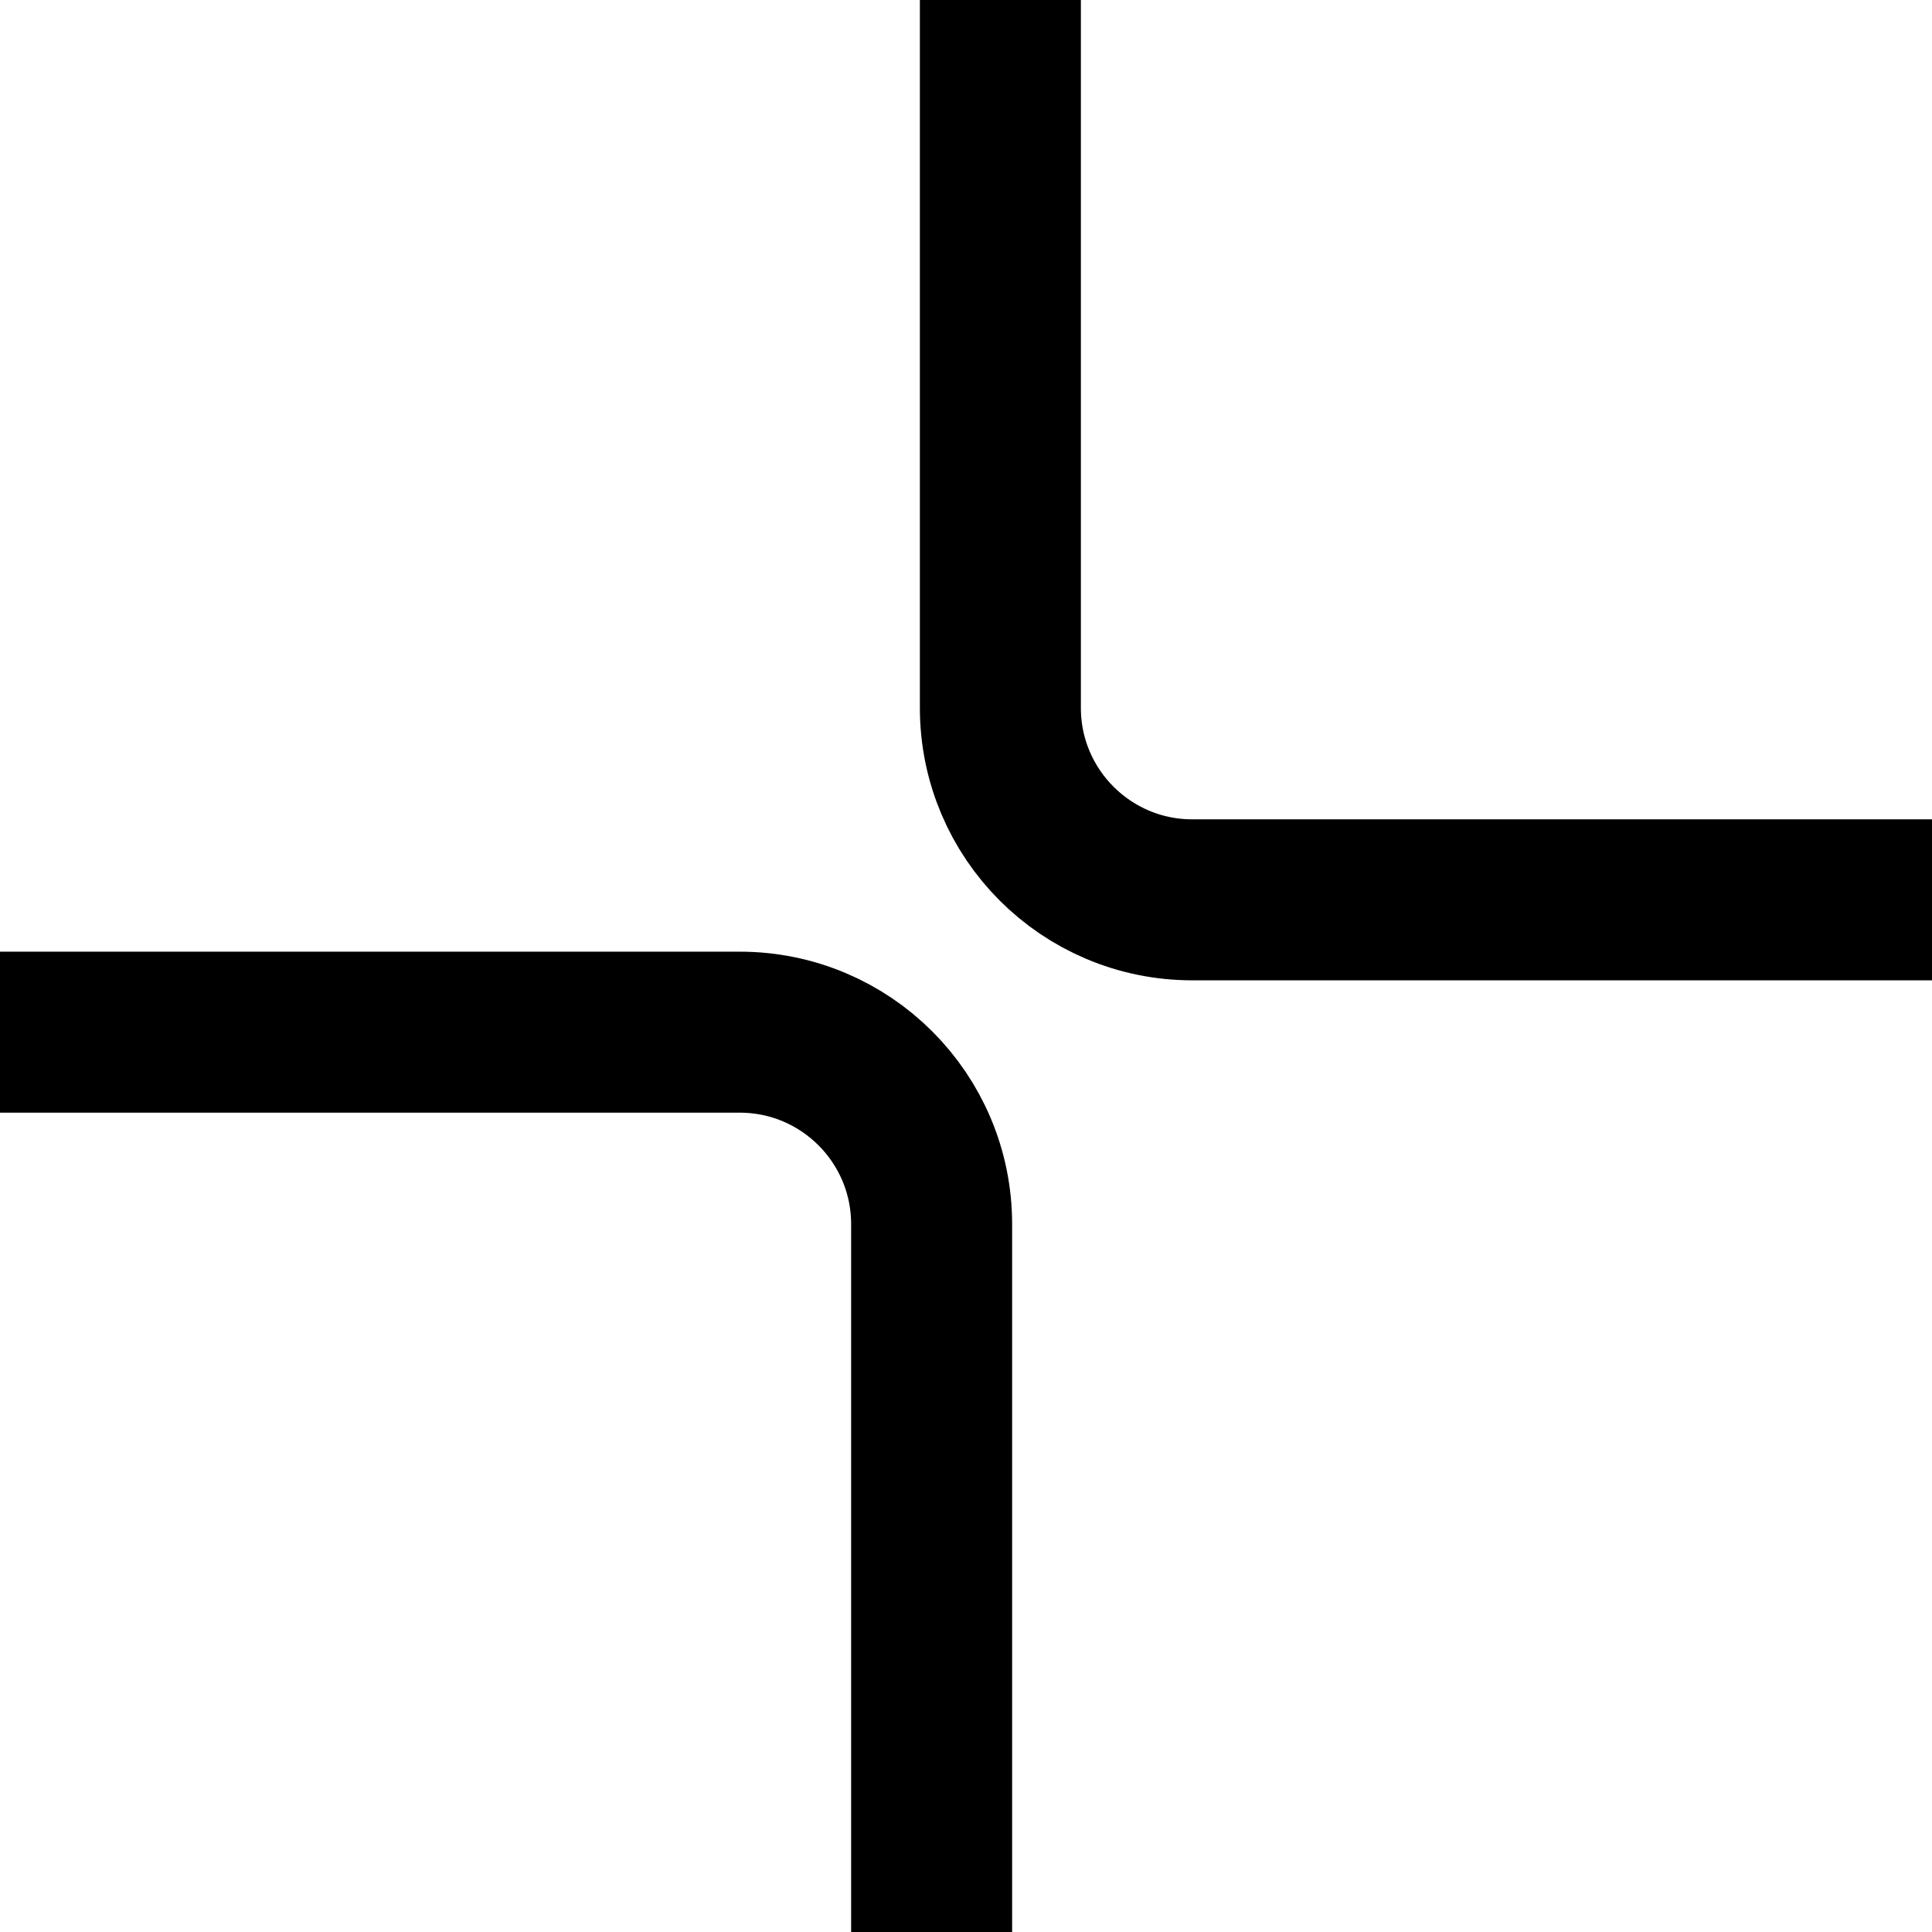
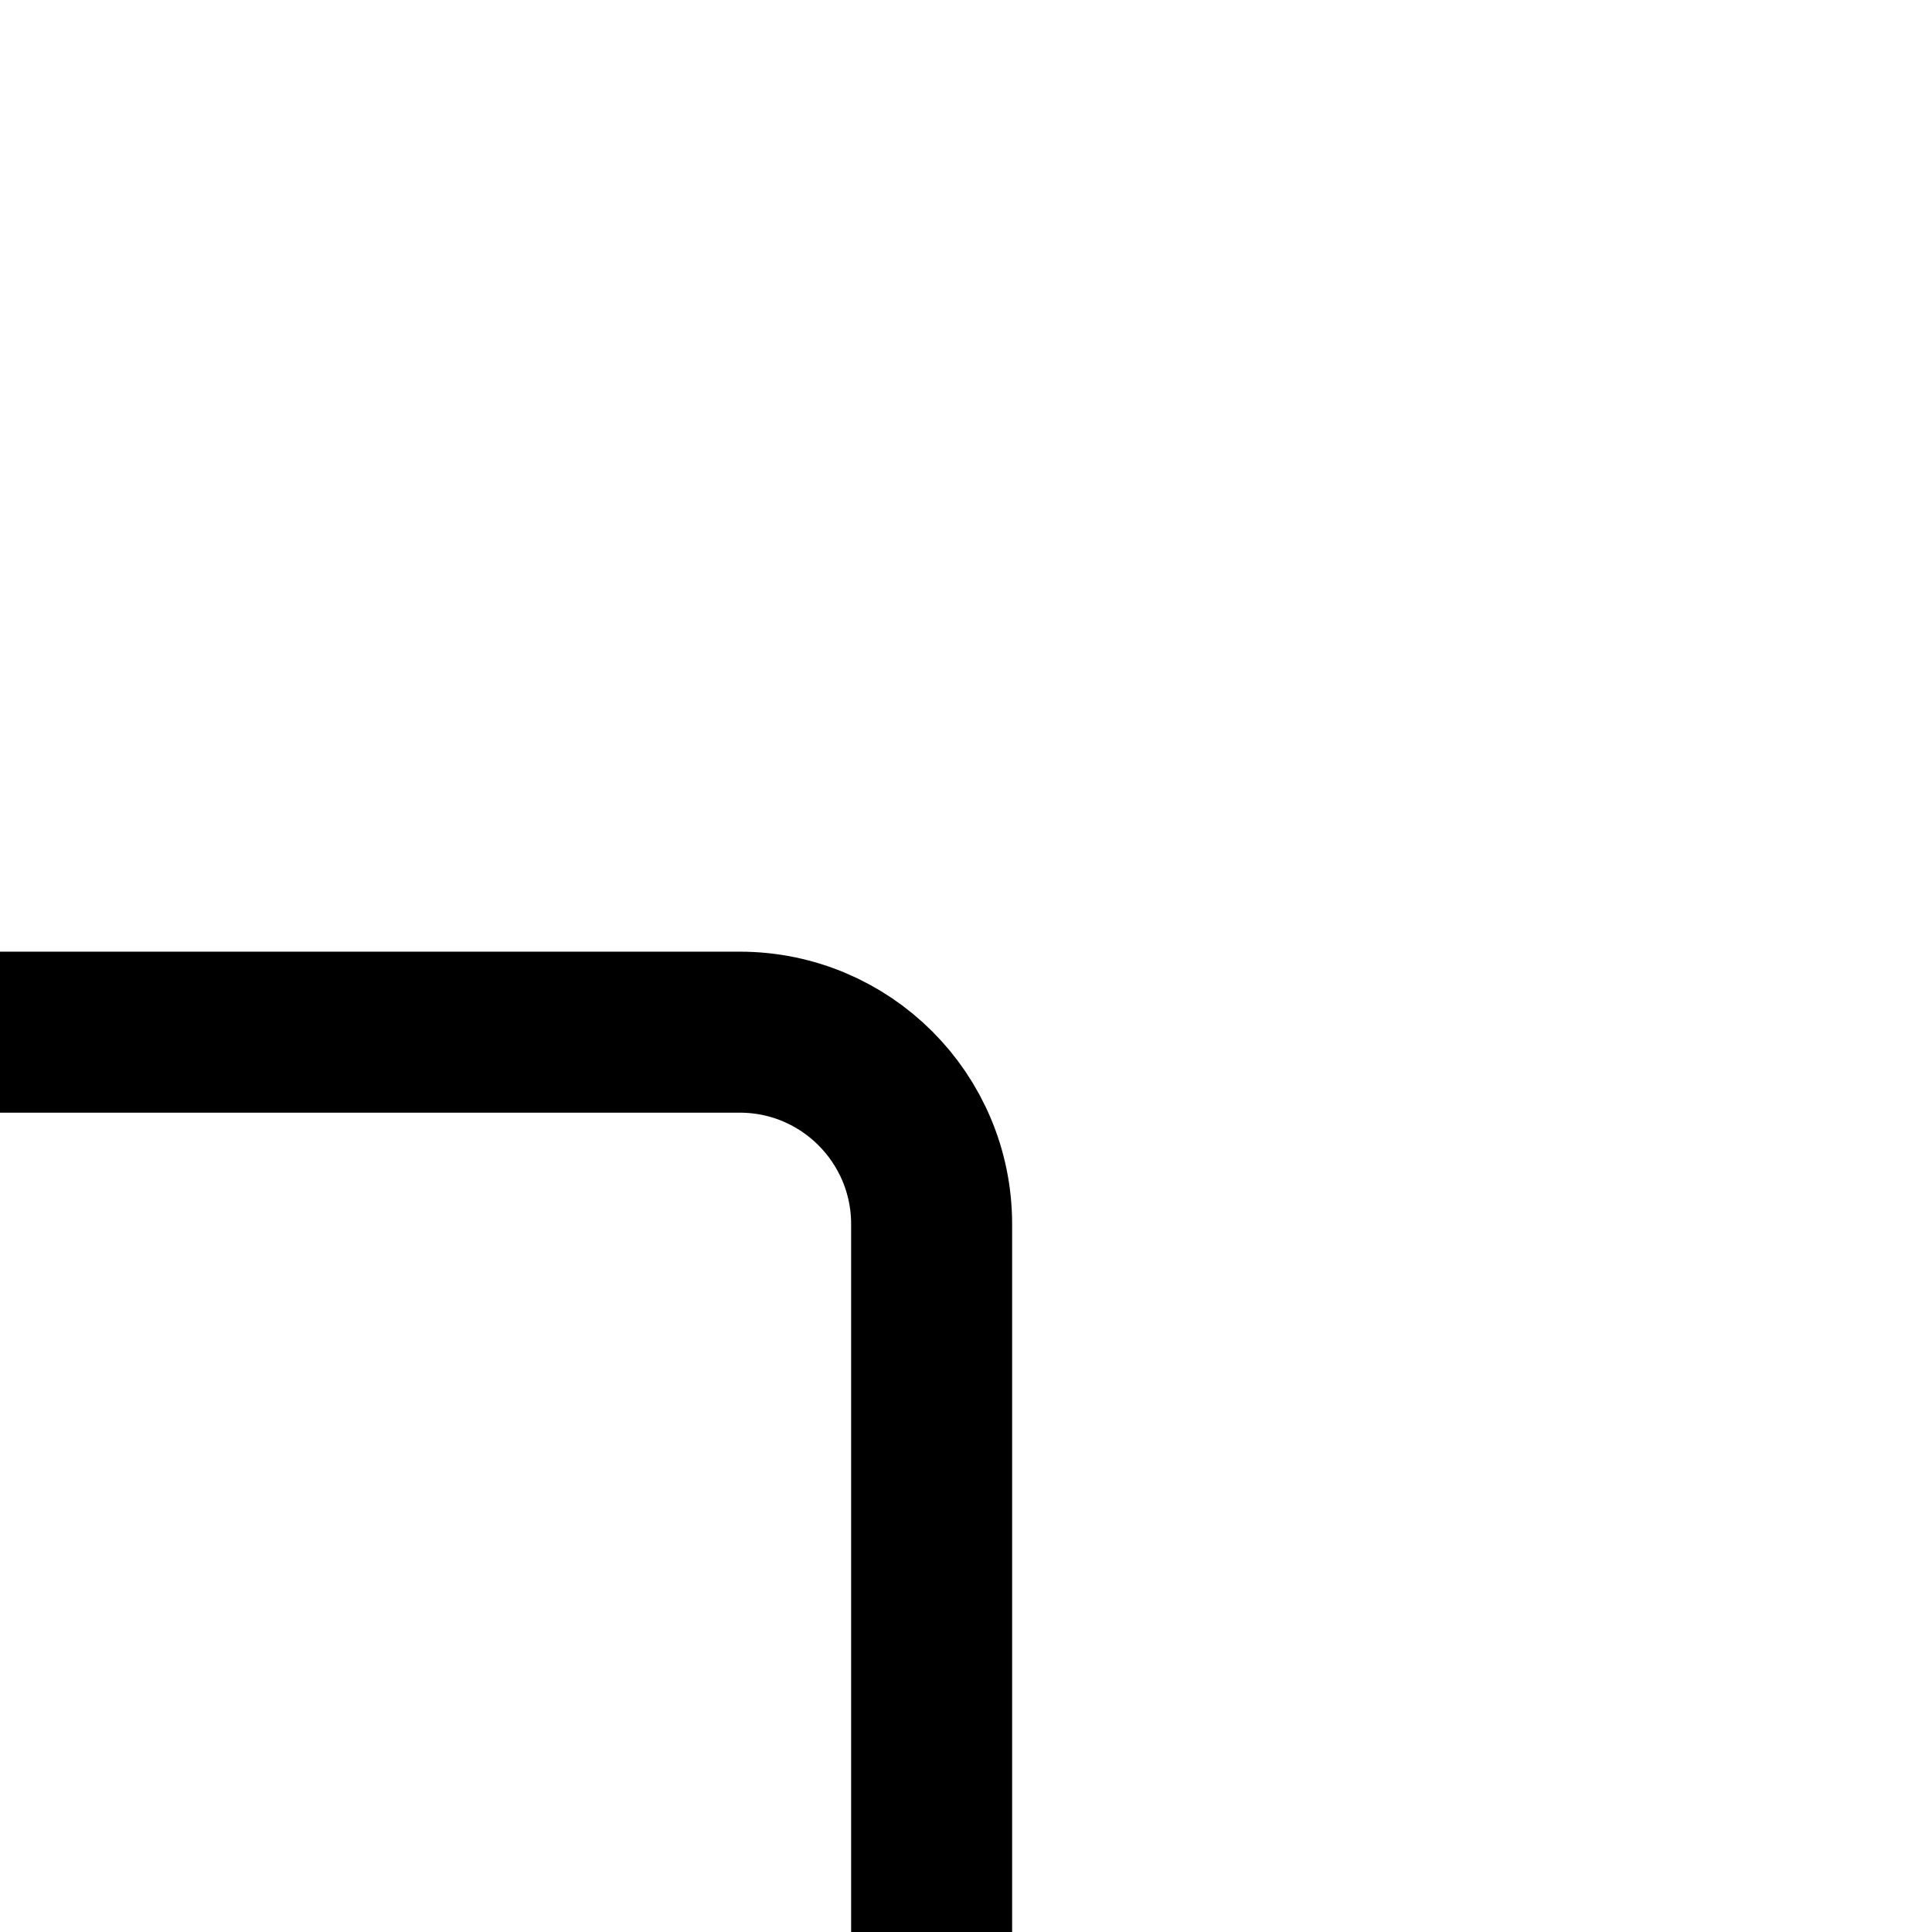
<svg xmlns="http://www.w3.org/2000/svg" width="24" height="24" viewBox="0 0 24 24" fill="none">
-   <path d="M12.427 -5.14321e-08L12.427 8.793C12.427 10.11 13.494 11.178 14.811 11.178L24 11.178" stroke="black" stroke-width="2" />
  <path d="M11.573 24L11.573 15.207C11.573 13.89 10.506 12.822 9.189 12.822L4.88597e-07 12.822" stroke="black" stroke-width="2" />
</svg>